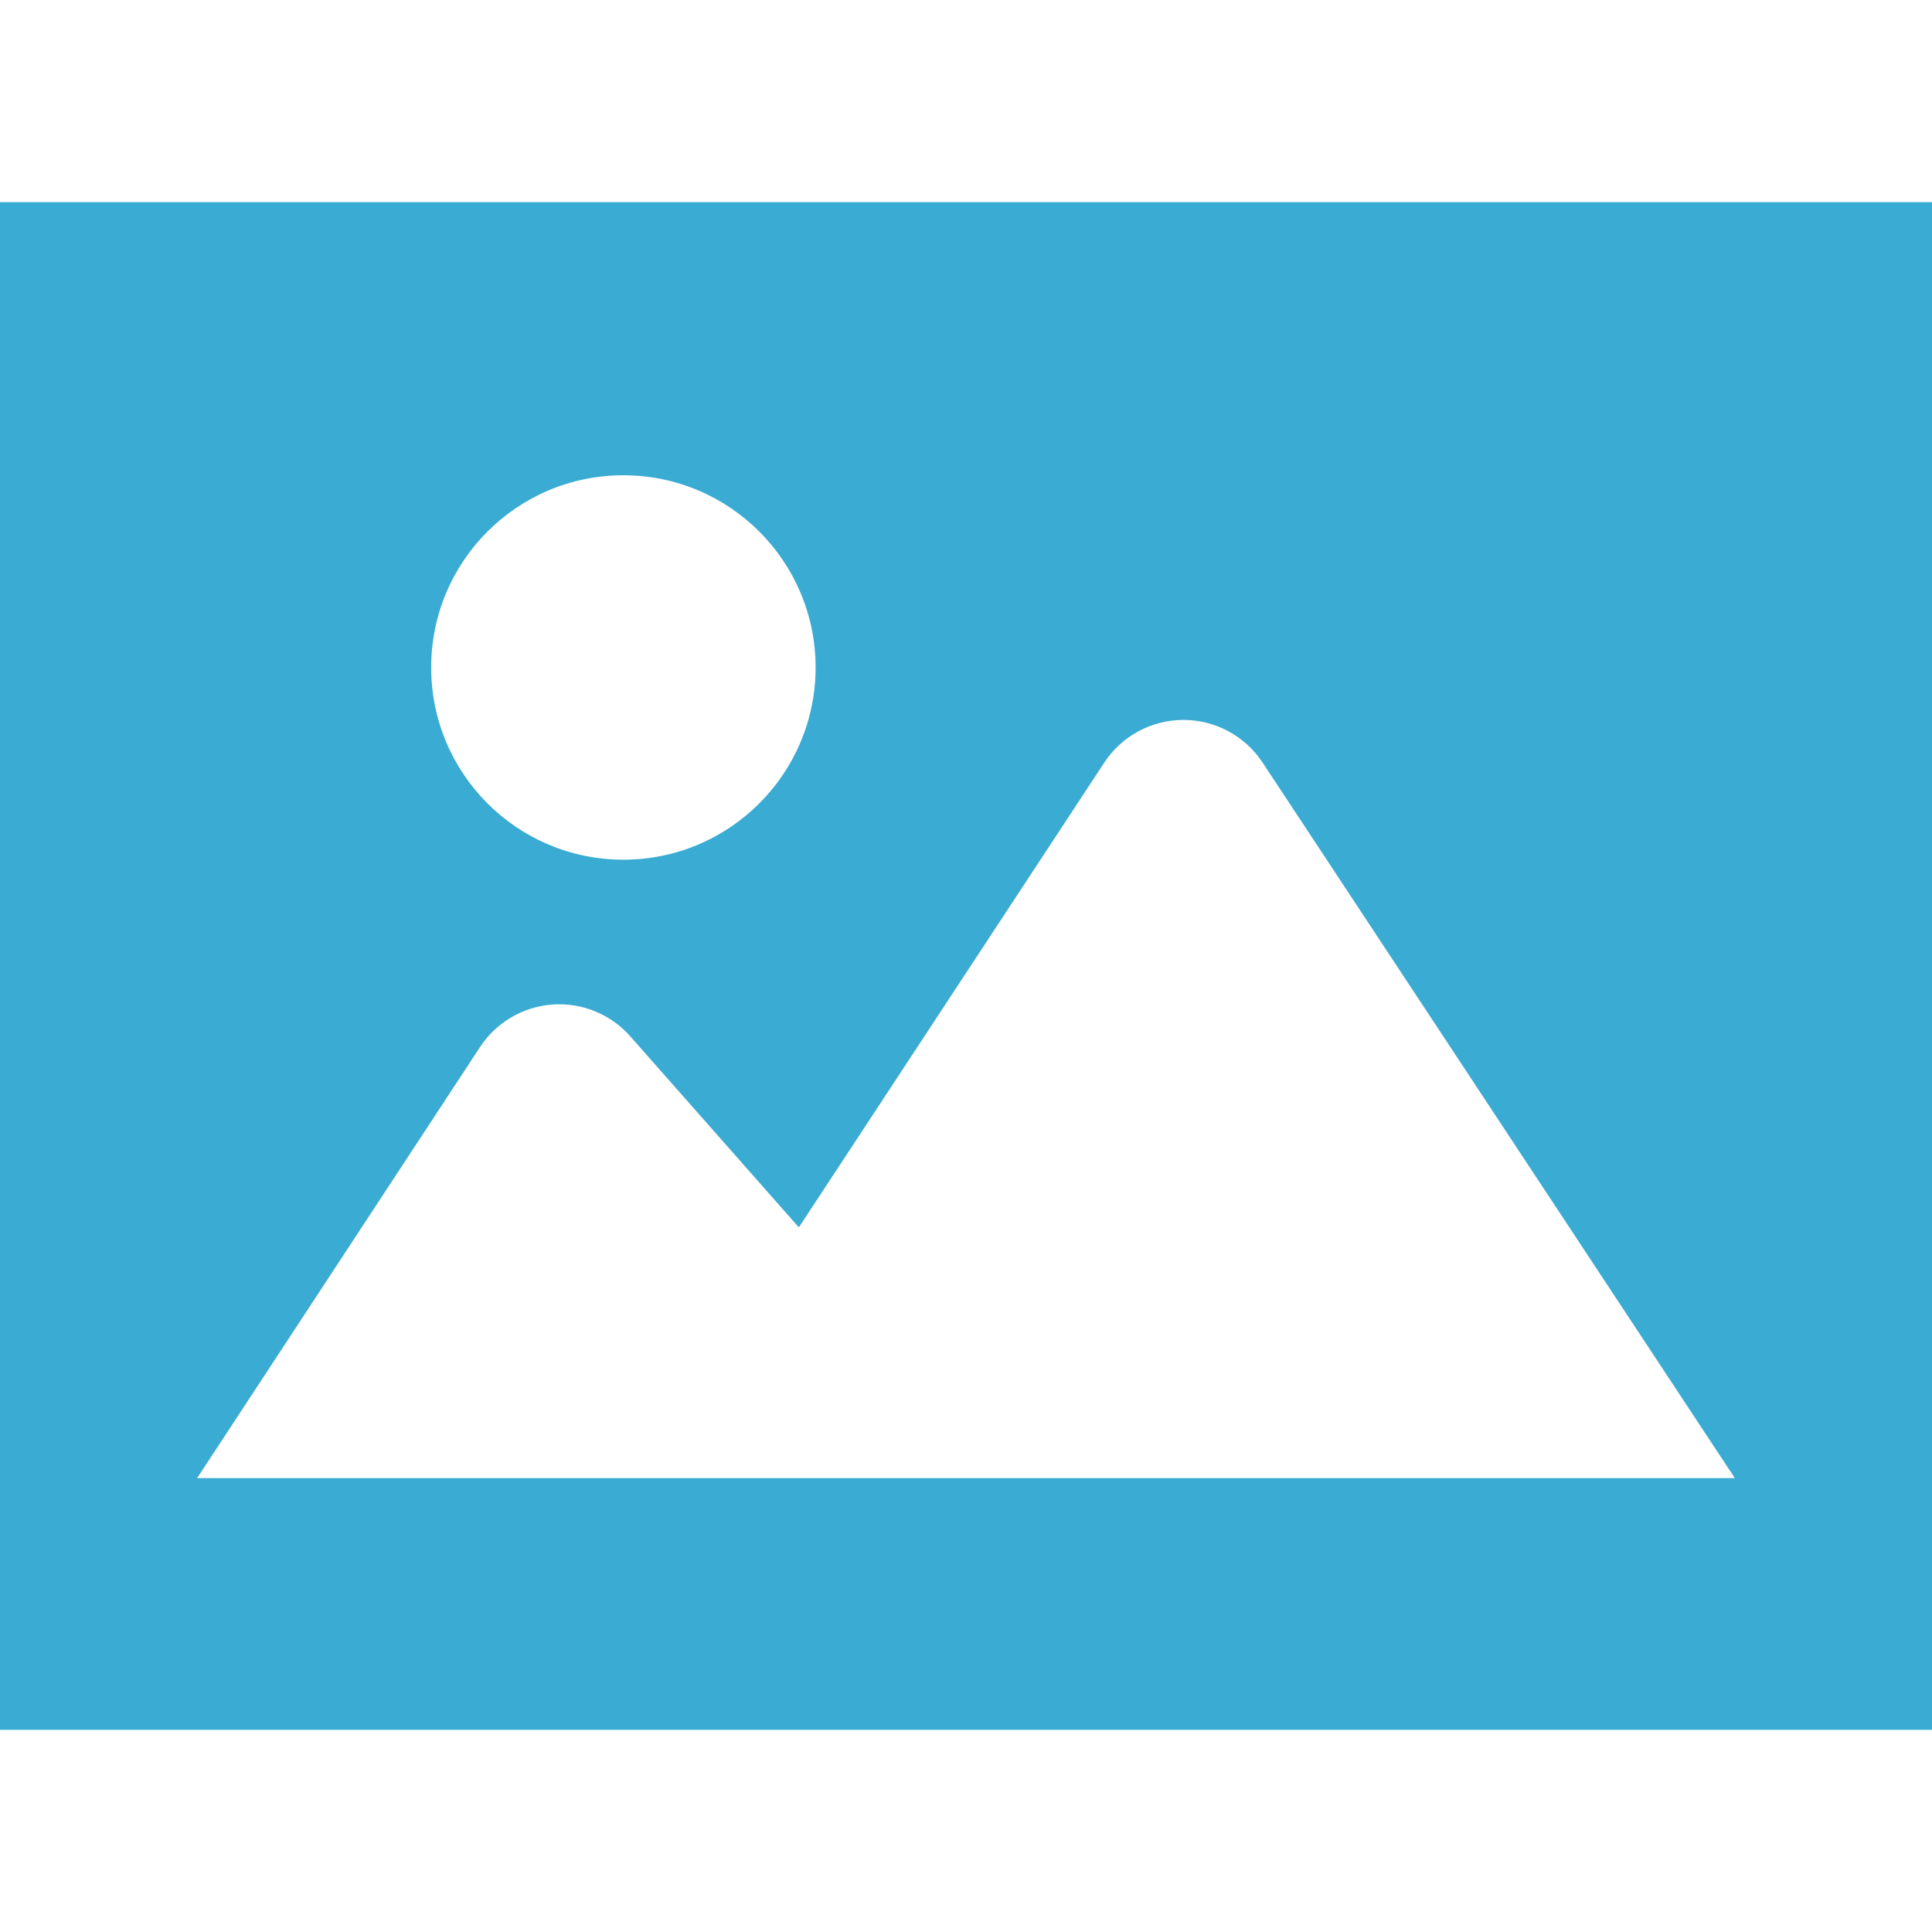
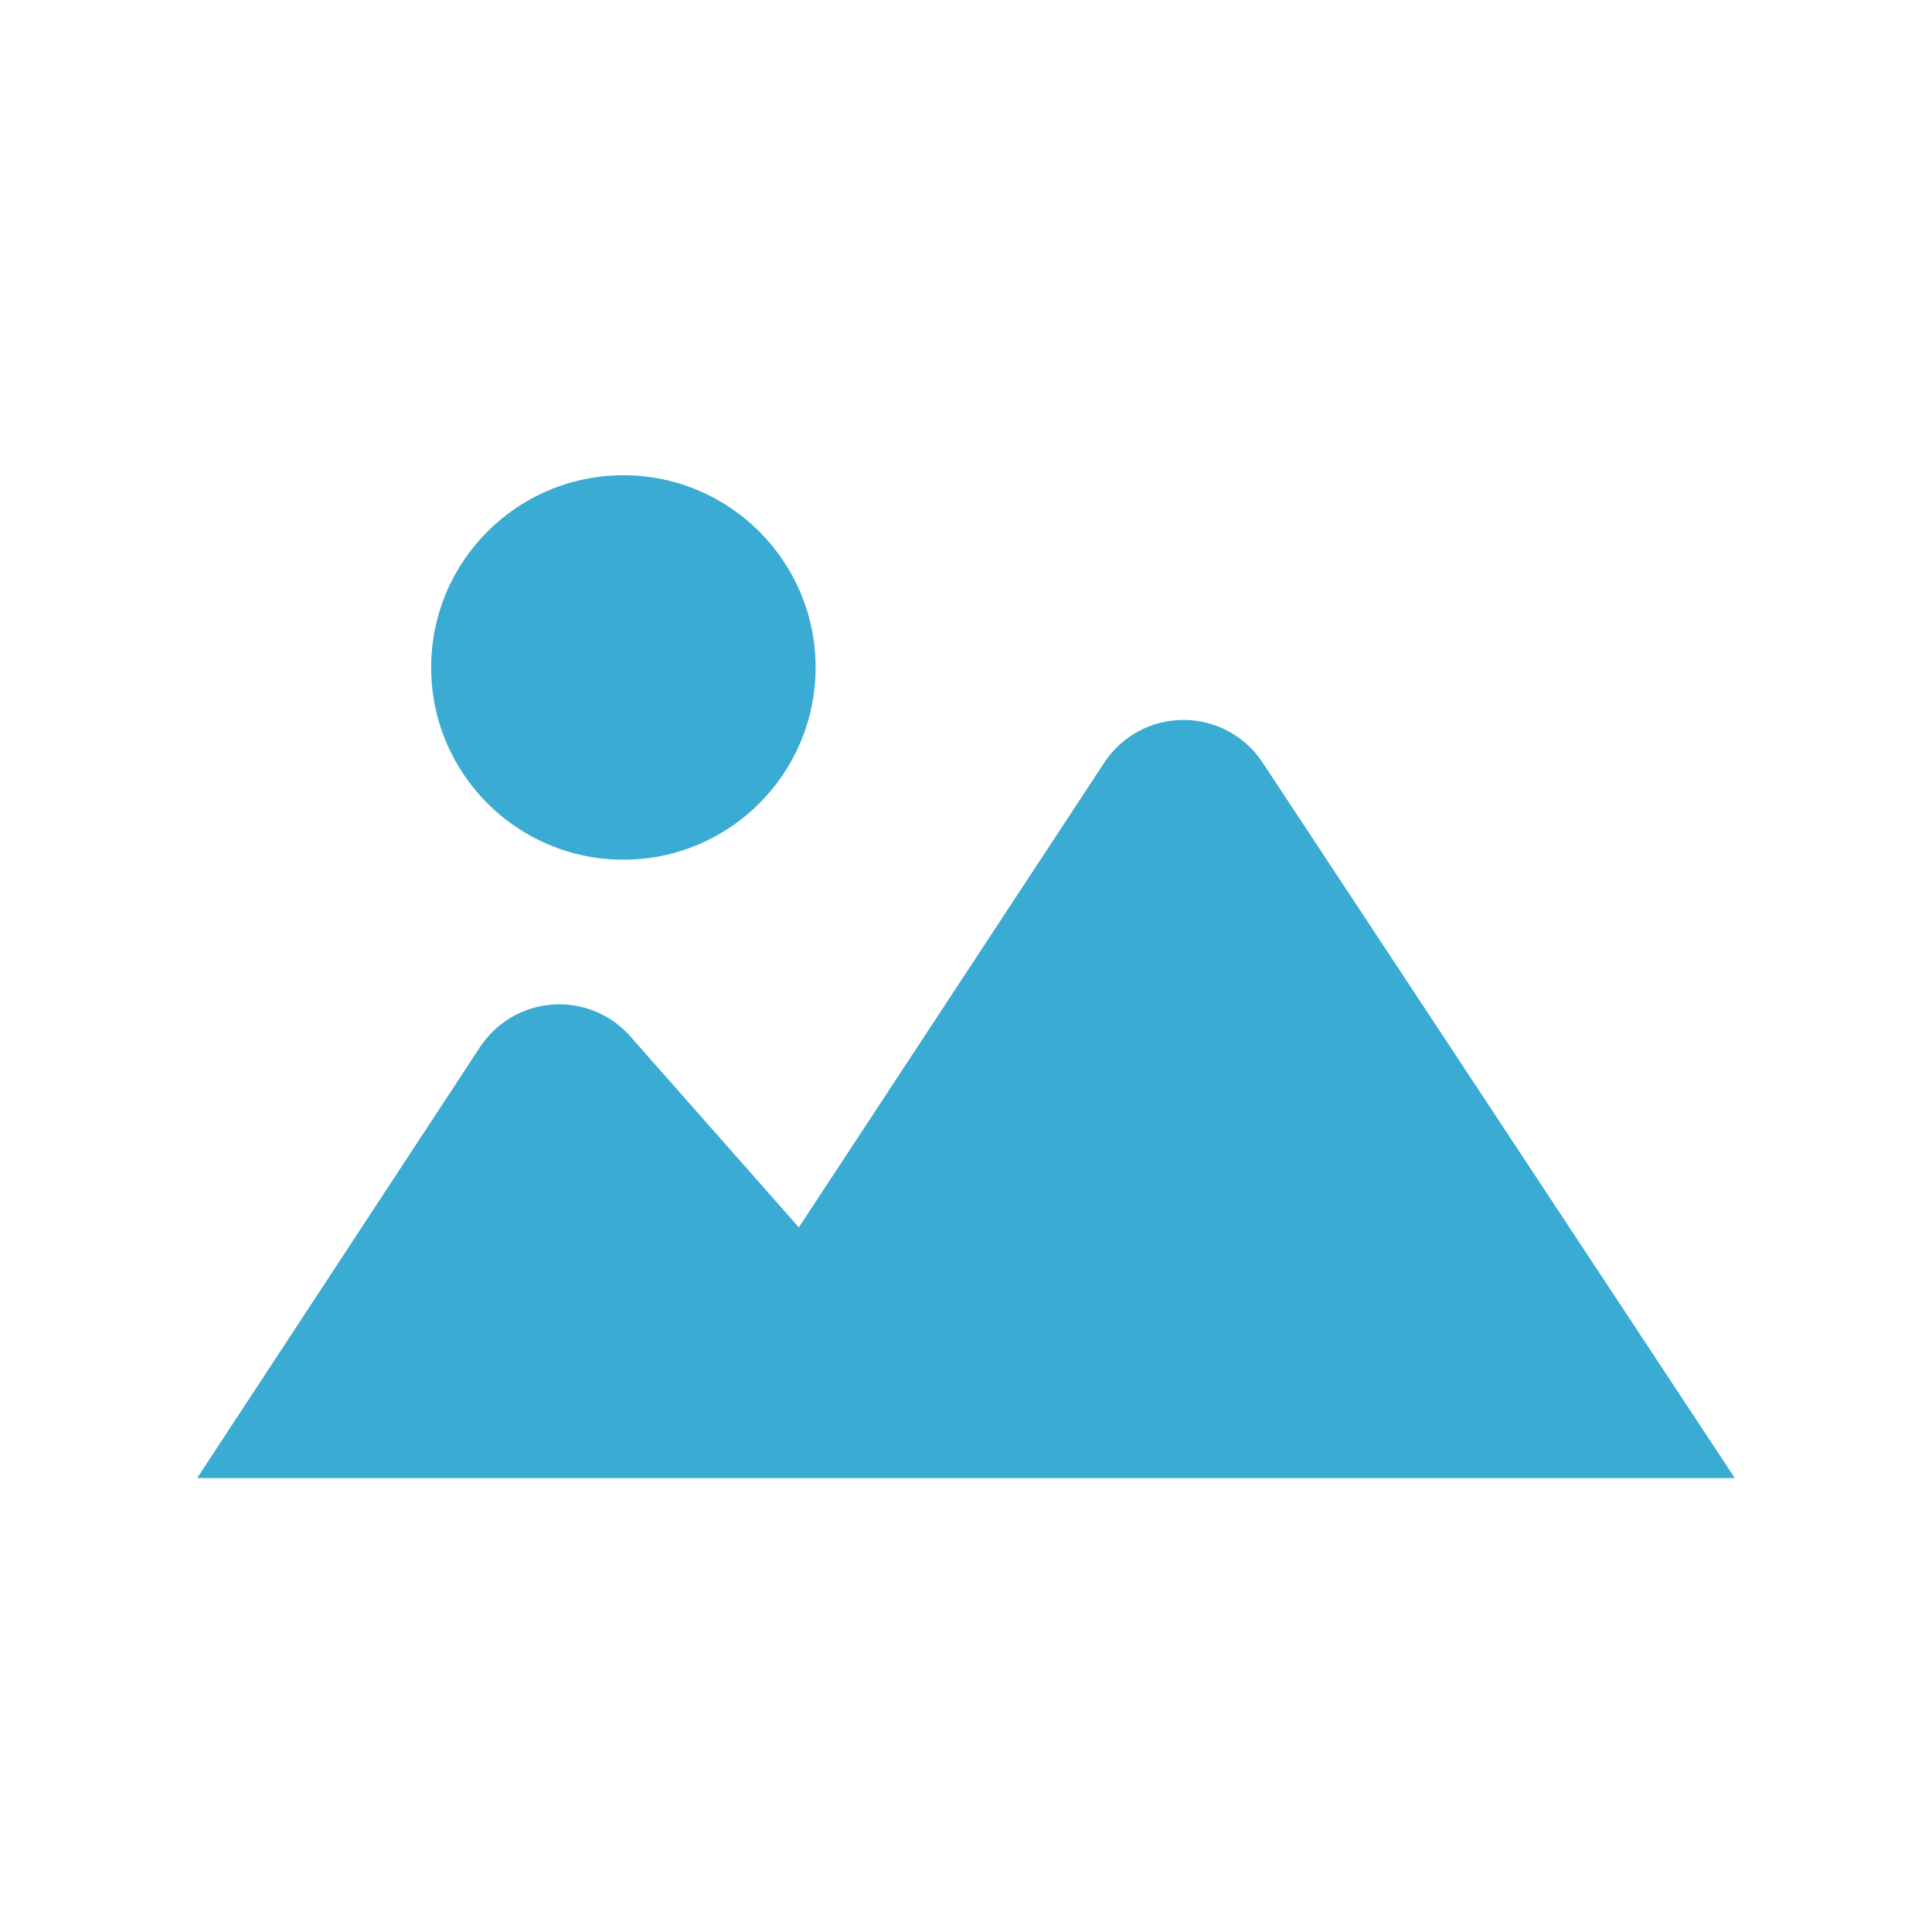
<svg xmlns="http://www.w3.org/2000/svg" version="1.1" id="_x32_" x="0px" y="0px" viewBox="0 0 512 512" style="width: 256px; height: 256px; opacity: 1;" xml:space="preserve">
  <style type="text/css">
	.st0{fill:#4B4B4B;}
</style>
  <g>
-     <path class="st0" d="M0,53.579v404.841h512V53.579H0z M165.198,125.951c28.136,0,50.942,22.806,50.942,50.934   c0,28.136-22.806,50.942-50.942,50.942c-28.126,0-50.934-22.806-50.934-50.942C114.264,148.757,137.071,125.951,165.198,125.951z    M52.244,391.713l74.967-114.227c4.298-6.548,11.404-10.715,19.216-11.273c7.813-0.558,15.431,2.558,20.611,8.436l44.665,50.617   l80.938-123.157c4.641-7.06,12.51-11.32,20.965-11.32c8.445-0.01,16.333,4.232,20.983,11.282l125.157,189.641H52.244z" style="fill: rgb(58, 171, 210);" />
+     <path class="st0" d="M0,53.579v404.841h512H0z M165.198,125.951c28.136,0,50.942,22.806,50.942,50.934   c0,28.136-22.806,50.942-50.942,50.942c-28.126,0-50.934-22.806-50.934-50.942C114.264,148.757,137.071,125.951,165.198,125.951z    M52.244,391.713l74.967-114.227c4.298-6.548,11.404-10.715,19.216-11.273c7.813-0.558,15.431,2.558,20.611,8.436l44.665,50.617   l80.938-123.157c4.641-7.06,12.51-11.32,20.965-11.32c8.445-0.01,16.333,4.232,20.983,11.282l125.157,189.641H52.244z" style="fill: rgb(58, 171, 210);" />
  </g>
</svg>